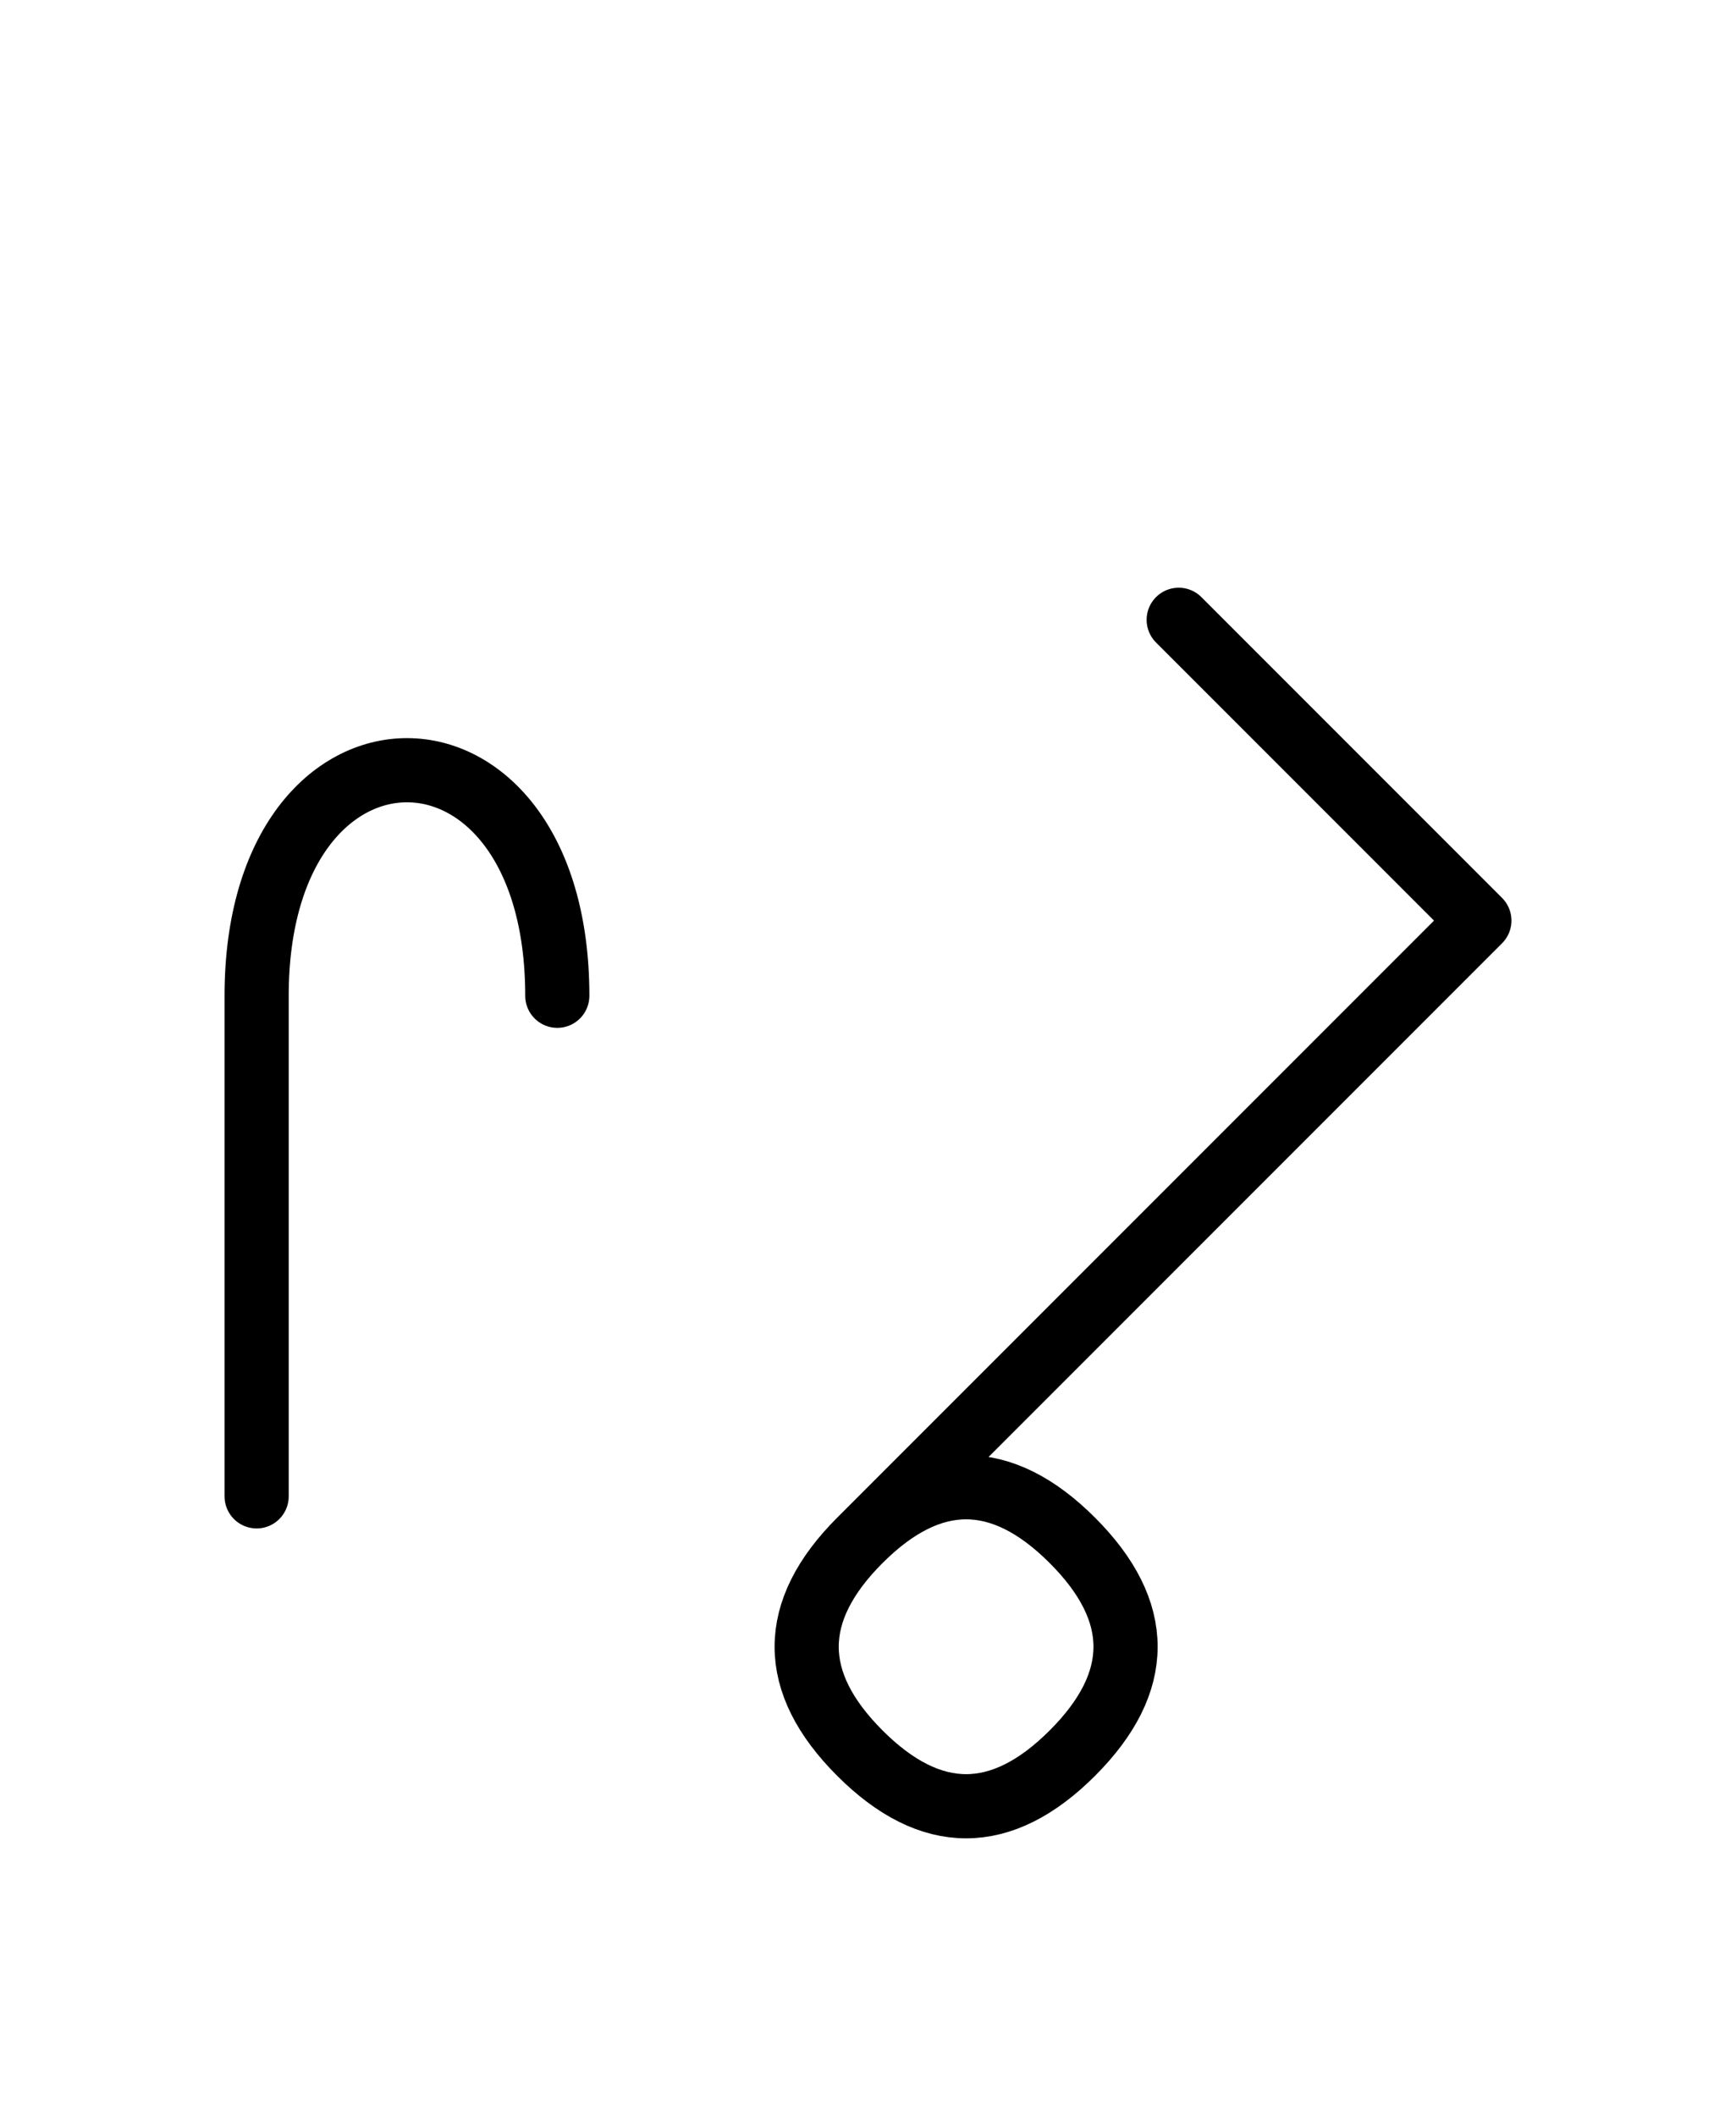
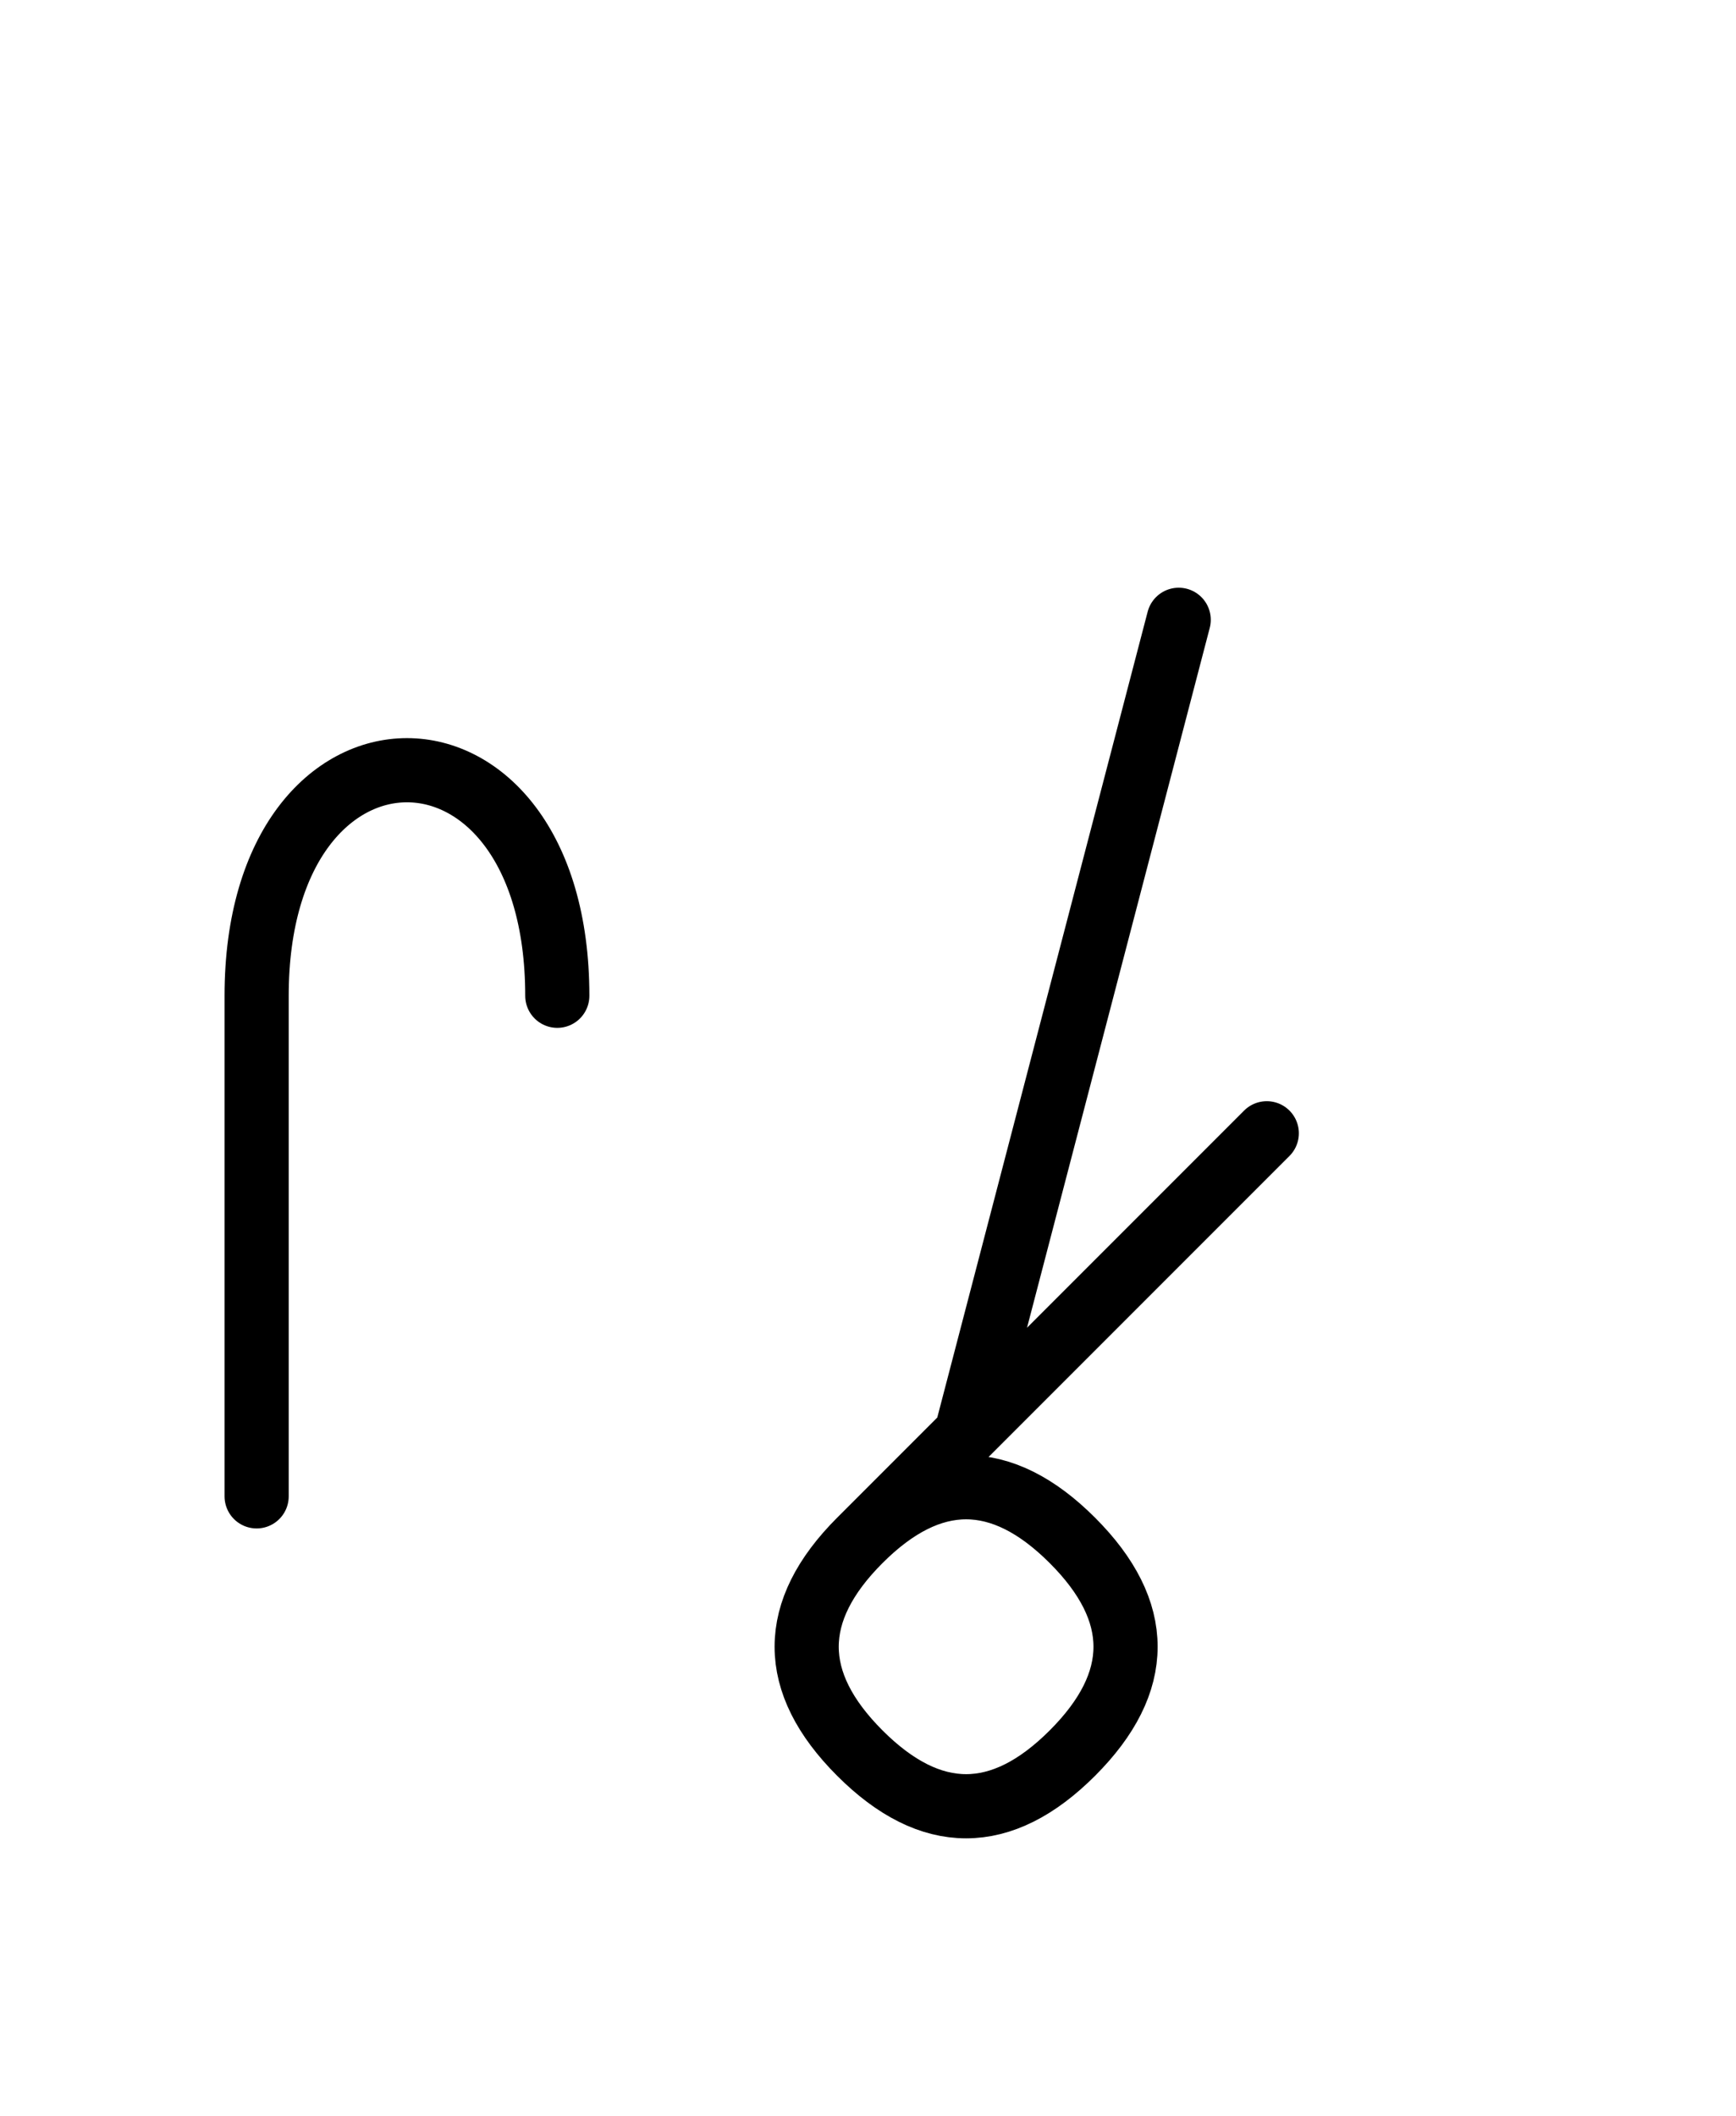
<svg xmlns="http://www.w3.org/2000/svg" xmlns:xlink="http://www.w3.org/1999/xlink" width="33.823" height="41.213" viewBox="0 0 33.823 41.213">
  <defs>
-     <path d="M21.752,25.0 L18.823,27.929 L28.823,17.929 L22.965,12.071 M21.752,25.0 L24.681,22.071 L16.752,30.0 Q14.681,32.071,16.752,34.142 Q18.823,36.213,20.894,34.142 Q22.965,32.071,20.894,30.0 Q18.823,27.929,16.752,30.0 M5.0,25.0 L5.0,29.142 L5.0,19.393 C5.0,13.536,10.858,13.536,10.858,19.393" stroke="black" fill="none" stroke-width="1.25" stroke-linecap="round" stroke-linejoin="round" id="d0" />
+     <path d="M21.752,25.0 L18.823,27.929 L22.965,12.071 M21.752,25.0 L24.681,22.071 L16.752,30.0 Q14.681,32.071,16.752,34.142 Q18.823,36.213,20.894,34.142 Q22.965,32.071,20.894,30.0 Q18.823,27.929,16.752,30.0 M5.0,25.0 L5.0,29.142 L5.0,19.393 C5.0,13.536,10.858,13.536,10.858,19.393" stroke="black" fill="none" stroke-width="1.25" stroke-linecap="round" stroke-linejoin="round" id="d0" />
  </defs>
  <use xlink:href="#d0" x="0" y="0" />
</svg>